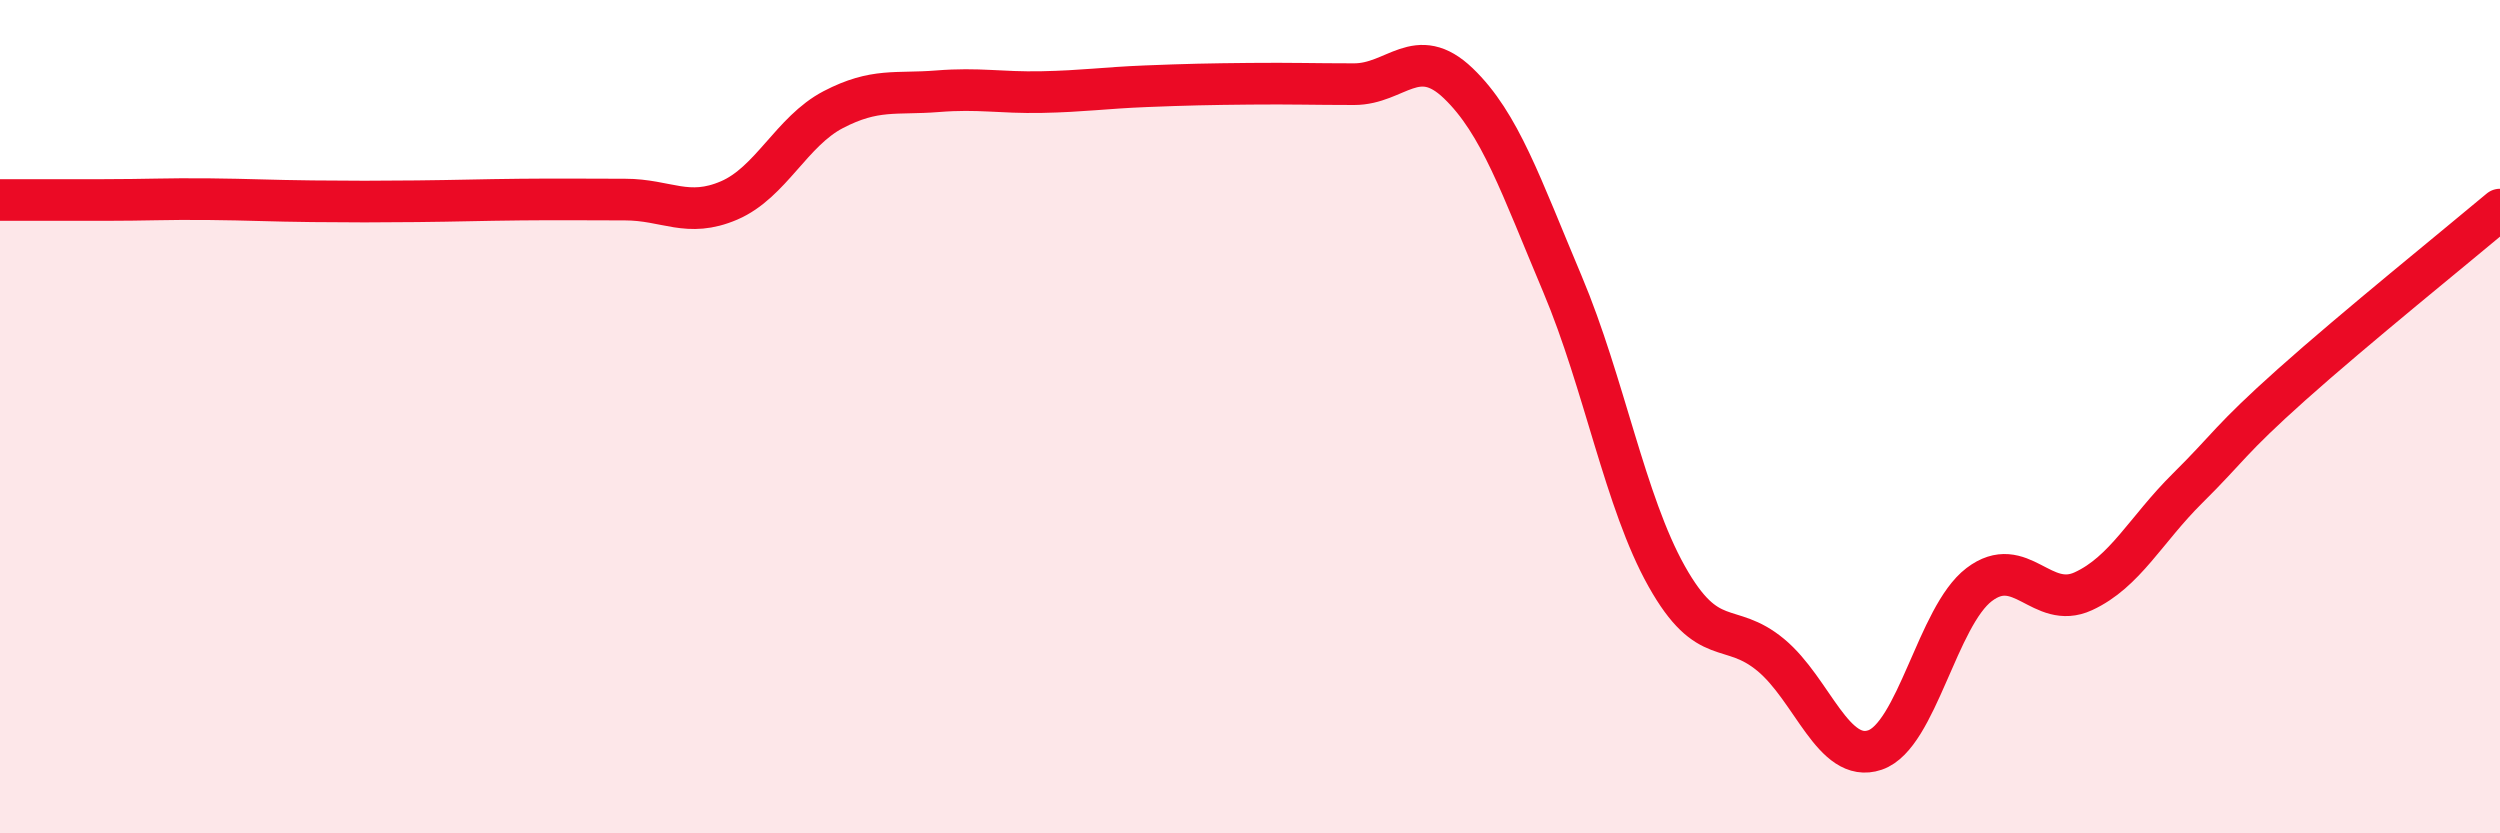
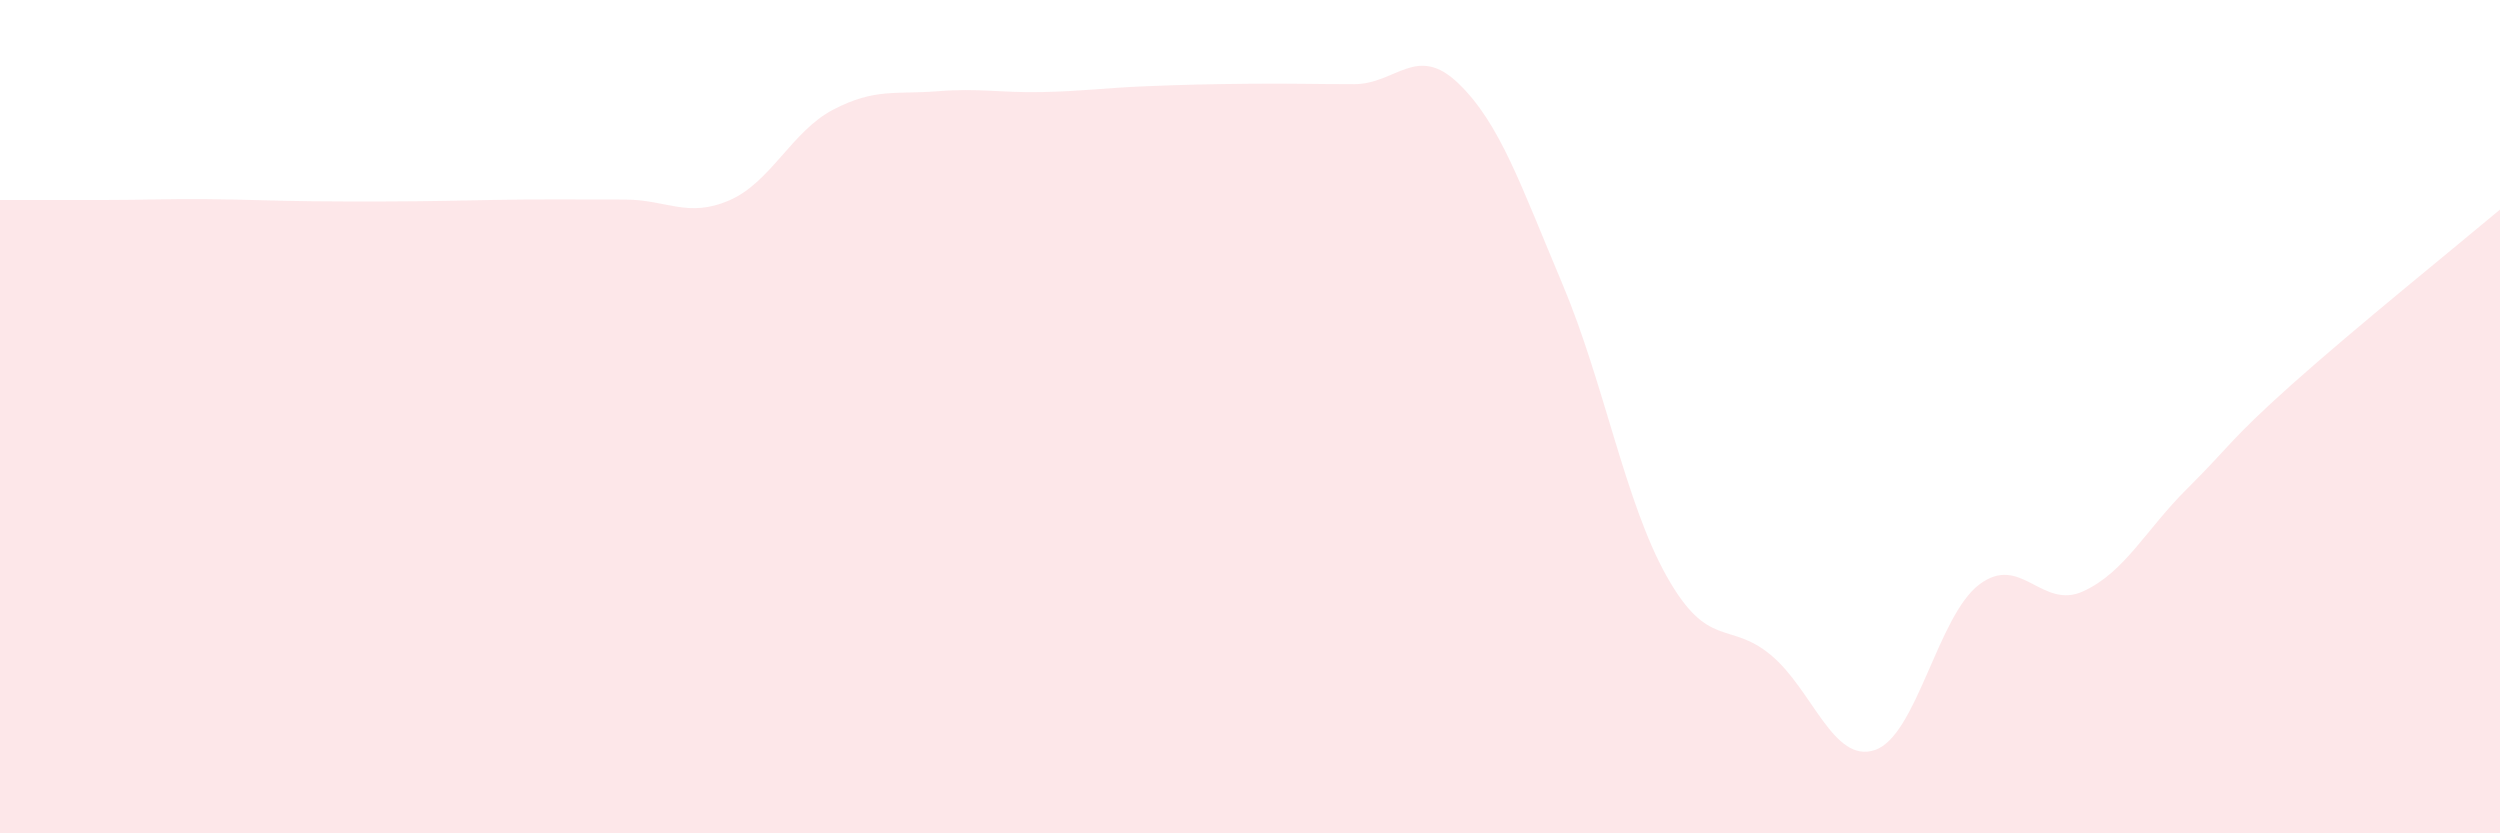
<svg xmlns="http://www.w3.org/2000/svg" width="60" height="20" viewBox="0 0 60 20">
  <path d="M 0,4.8 C 0.5,4.8 1.5,4.8 2.5,4.8 C 3.5,4.8 4,4.77 5,4.78 C 6,4.79 6.5,4.82 7.5,4.83 C 8.5,4.84 9,4.84 10,4.83 C 11,4.82 11.5,4.8 12.5,4.79 C 13.5,4.78 14,4.79 15,4.79 C 16,4.79 16.5,5.24 17.5,4.81 C 18.5,4.38 19,3.15 20,2.63 C 21,2.11 21.5,2.27 22.5,2.19 C 23.5,2.11 24,2.23 25,2.21 C 26,2.19 26.5,2.11 27.5,2.07 C 28.5,2.03 29,2.02 30,2.01 C 31,2 31.5,2.02 32.5,2.02 C 33.5,2.02 34,1.04 35,2 C 36,2.96 36.5,4.45 37.5,6.82 C 38.5,9.19 39,12.05 40,13.83 C 41,15.61 41.5,14.89 42.5,15.72 C 43.5,16.55 44,18.34 45,18 C 46,17.66 46.5,14.79 47.5,14.03 C 48.5,13.27 49,14.65 50,14.19 C 51,13.73 51.5,12.71 52.5,11.72 C 53.5,10.73 53.5,10.57 55,9.23 C 56.5,7.89 59,5.87 60,5.03L60 20L0 20Z" fill="#EB0A25" opacity="0.1" stroke-linecap="round" stroke-linejoin="round" />
-   <path d="M 0,4.8 C 0.5,4.8 1.5,4.8 2.5,4.8 C 3.5,4.8 4,4.77 5,4.78 C 6,4.79 6.5,4.82 7.5,4.83 C 8.5,4.84 9,4.84 10,4.83 C 11,4.82 11.5,4.8 12.5,4.79 C 13.5,4.78 14,4.79 15,4.79 C 16,4.79 16.5,5.24 17.5,4.81 C 18.5,4.38 19,3.15 20,2.63 C 21,2.11 21.5,2.27 22.5,2.19 C 23.5,2.11 24,2.23 25,2.21 C 26,2.19 26.5,2.11 27.5,2.07 C 28.5,2.03 29,2.02 30,2.01 C 31,2 31.5,2.02 32.5,2.02 C 33.5,2.02 34,1.04 35,2 C 36,2.96 36.5,4.45 37.5,6.82 C 38.5,9.19 39,12.05 40,13.83 C 41,15.61 41.5,14.89 42.5,15.72 C 43.5,16.55 44,18.34 45,18 C 46,17.66 46.5,14.79 47.5,14.03 C 48.5,13.27 49,14.65 50,14.19 C 51,13.73 51.5,12.71 52.5,11.72 C 53.5,10.73 53.5,10.57 55,9.23 C 56.5,7.89 59,5.87 60,5.03" stroke="#EB0A25" stroke-width="1" fill="none" stroke-linecap="round" stroke-linejoin="round" />
</svg>